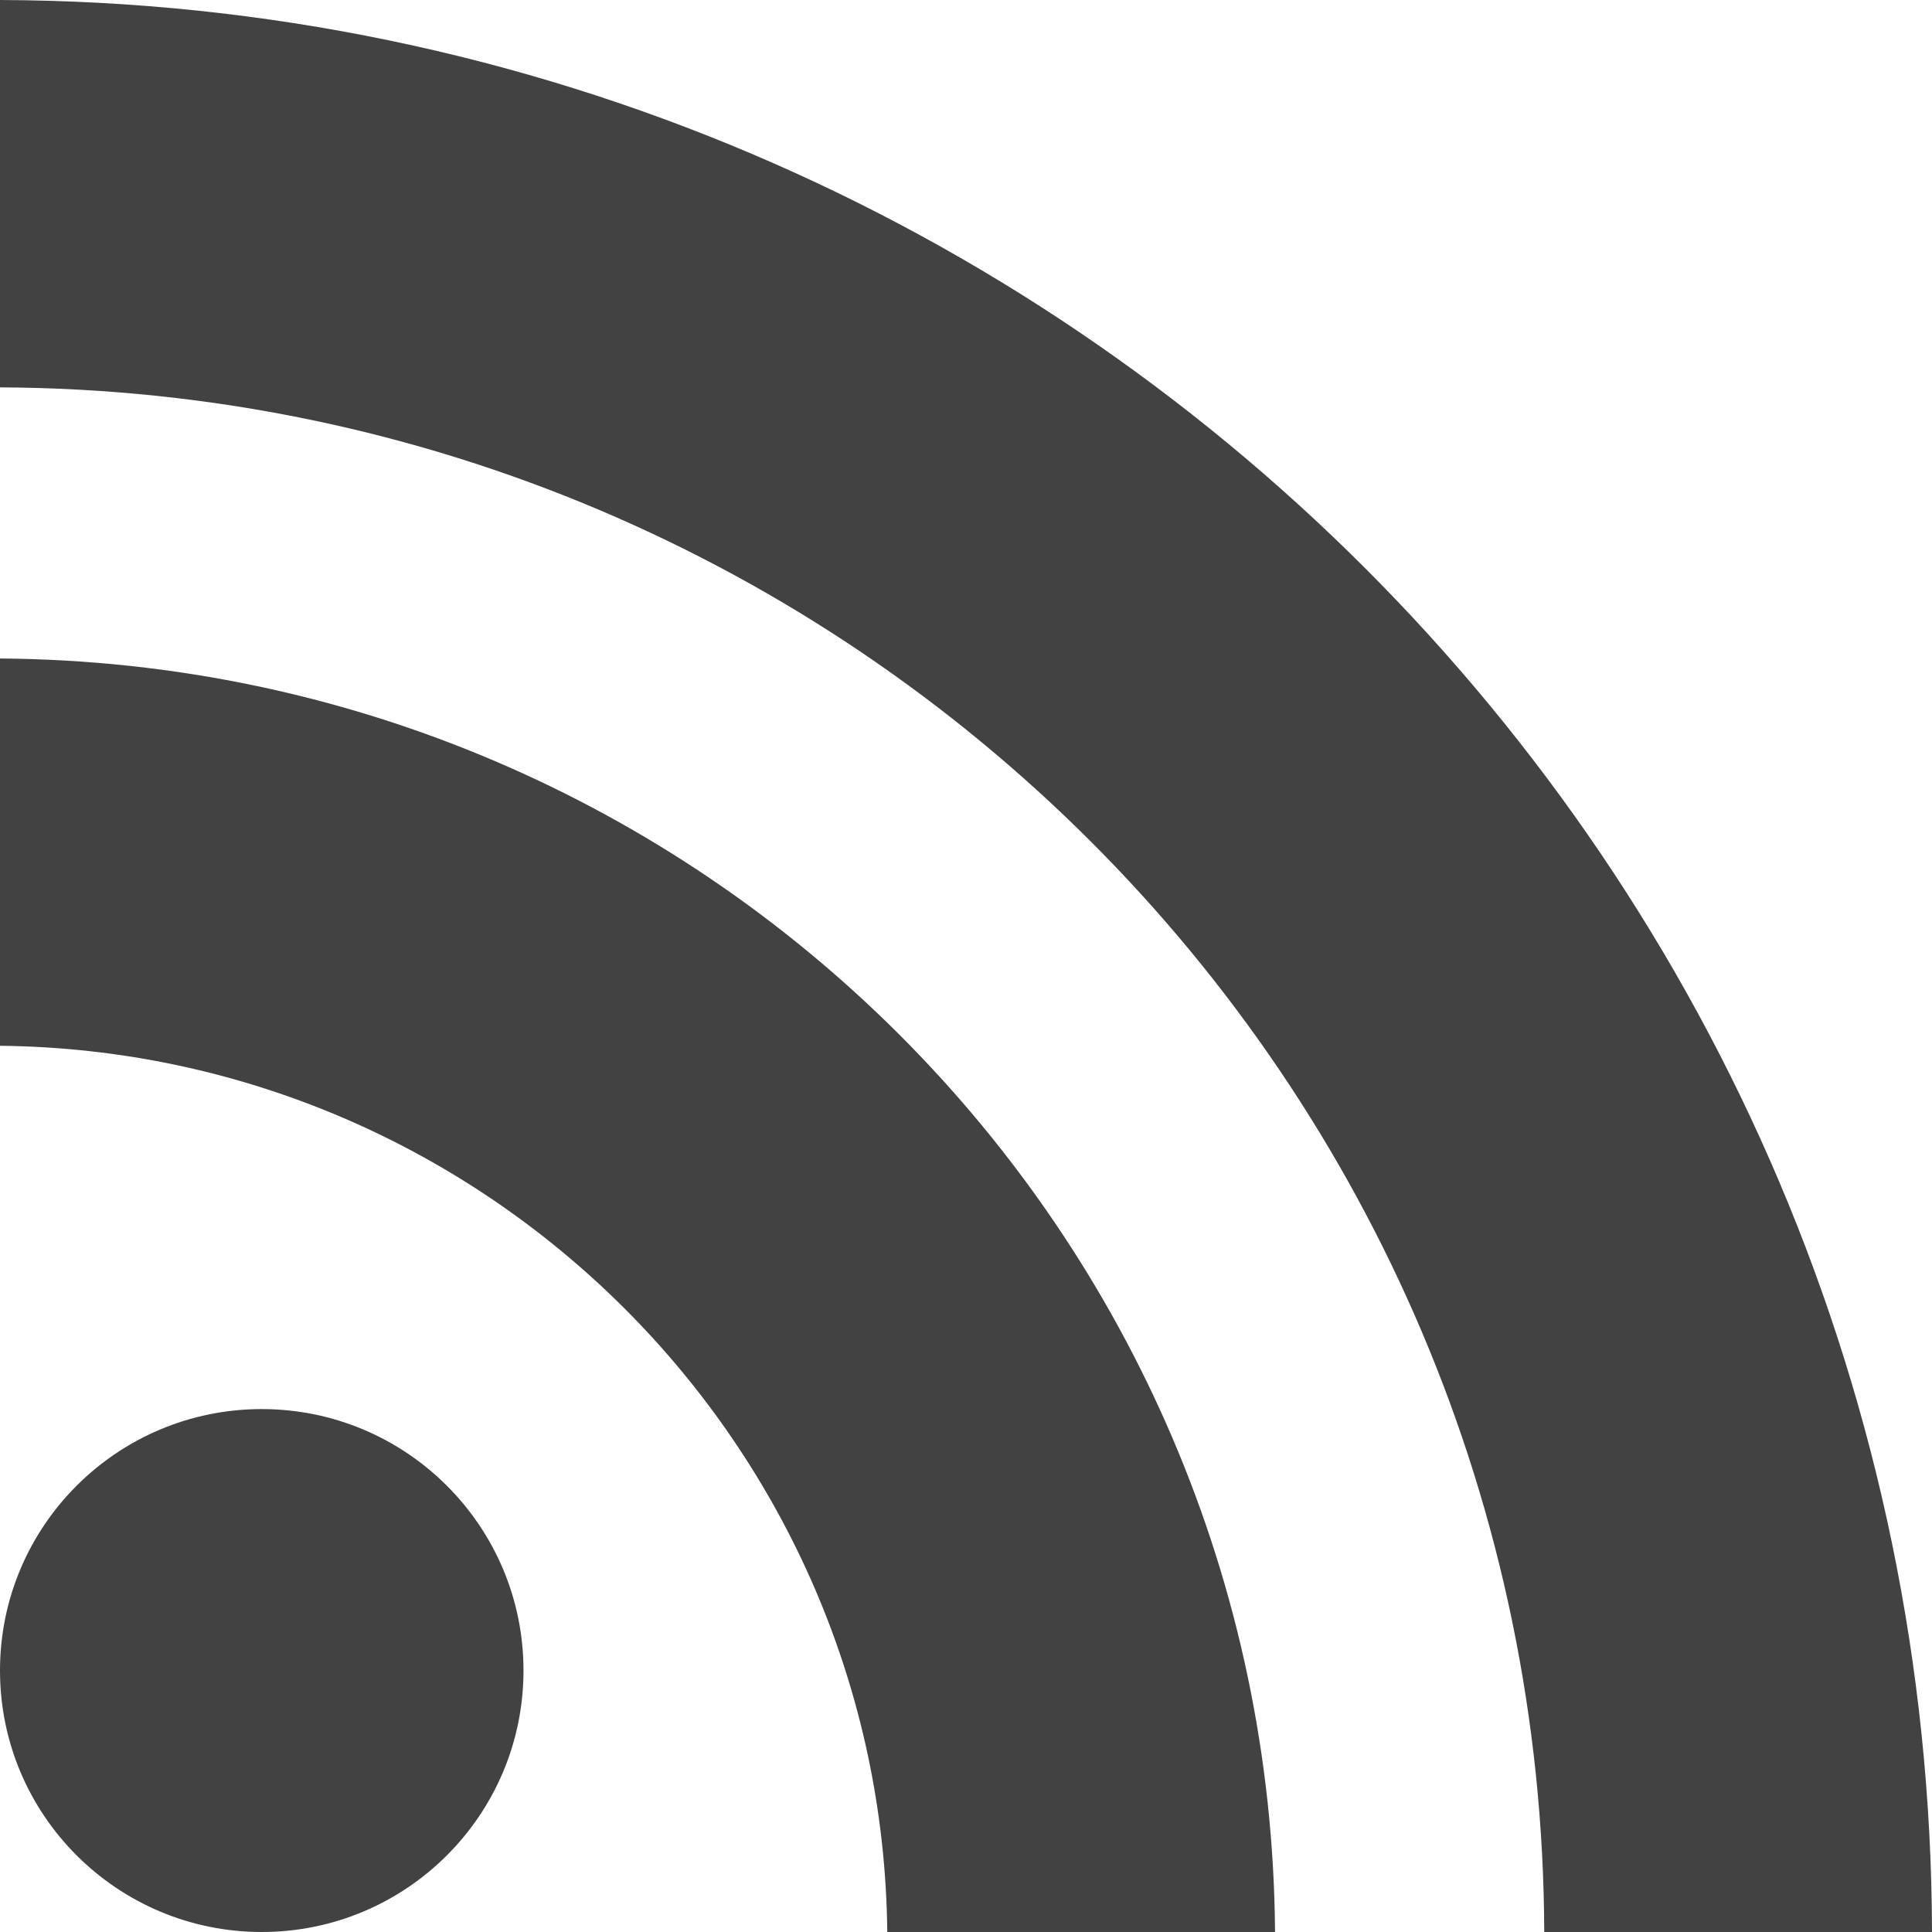
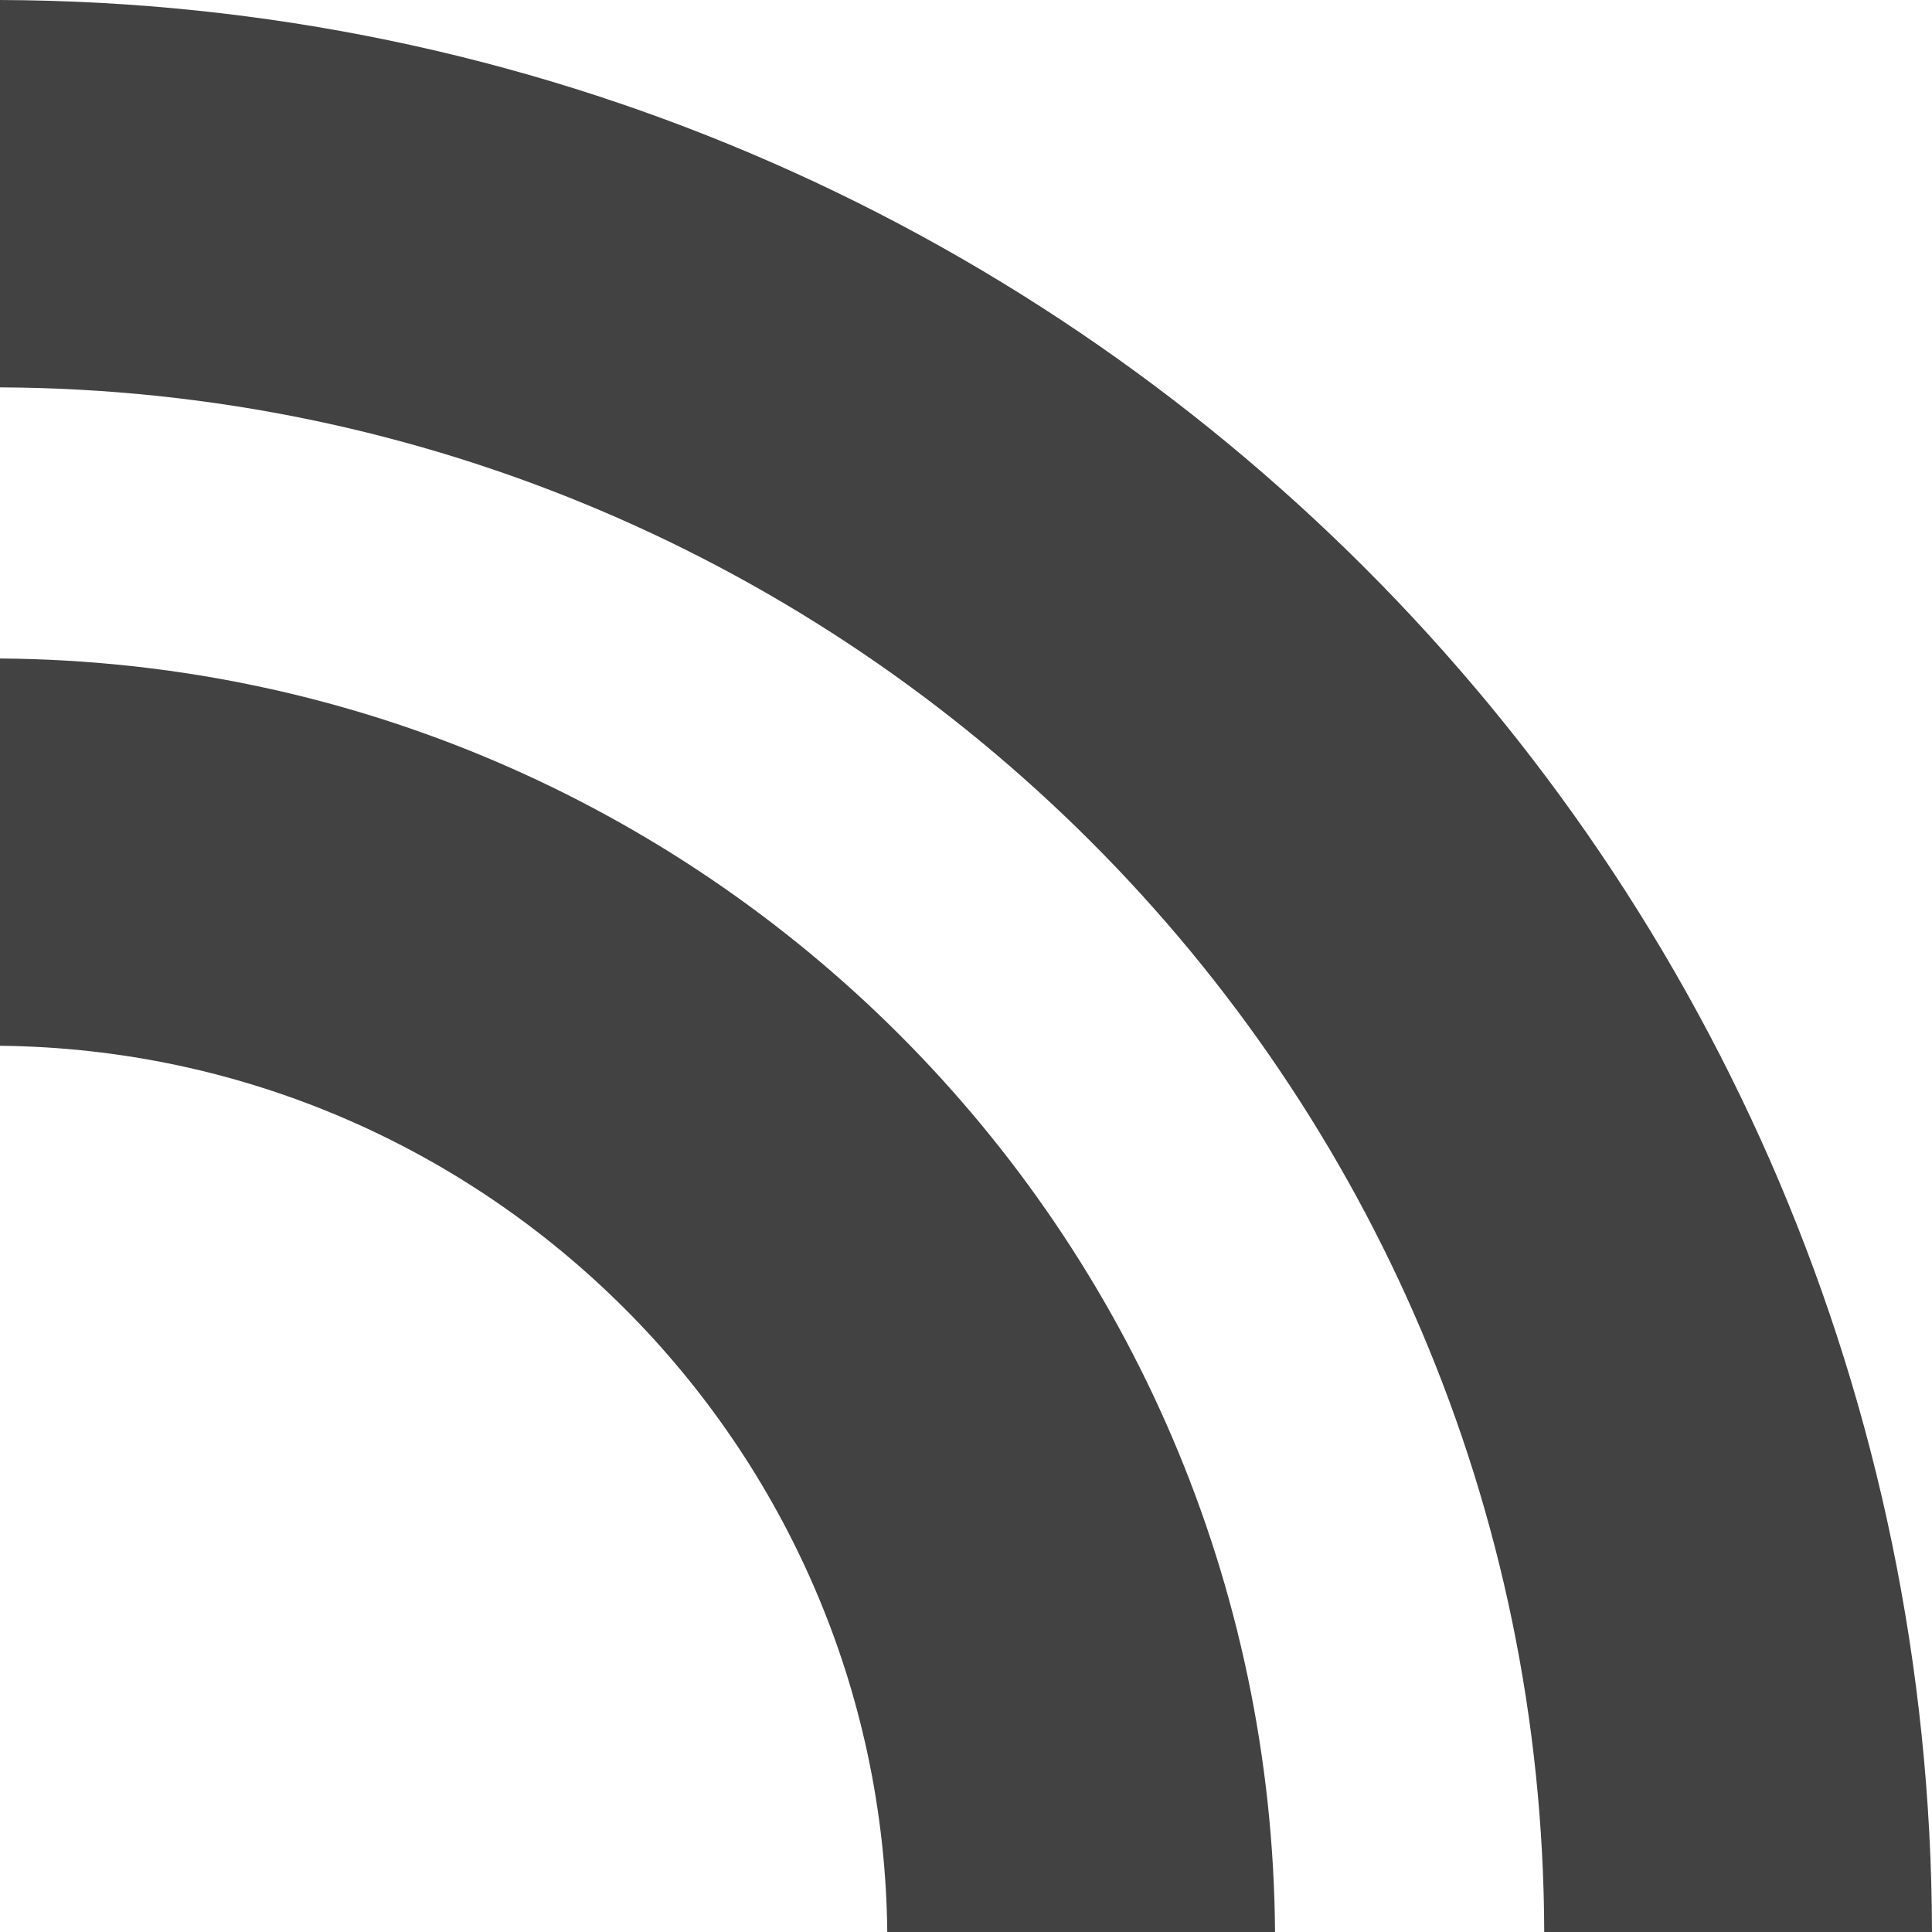
<svg xmlns="http://www.w3.org/2000/svg" width="24" height="24" viewBox="0 0 24 24">
-   <path style="fill:#424242" d="M6.503 20.752c0 1.794-1.456 3.248-3.251 3.248-1.796 0-3.252-1.454-3.252-3.248 0-1.794 1.456-3.248 3.252-3.248 1.795.001 3.251 1.454 3.251 3.248zm-6.503-12.572v4.811c6.05.062 10.96 4.966 11.022 11.009h4.817c-.062-8.71-7.118-15.758-15.839-15.82zm0-3.368c10.58.046 19.152 8.594 19.183 19.188h4.817c-.03-13.231-10.755-23.954-24-24v4.812z" />
+   <path style="fill:#424242" d="M6.503 20.752zm-6.503-12.572v4.811c6.05.062 10.96 4.966 11.022 11.009h4.817c-.062-8.71-7.118-15.758-15.839-15.82zm0-3.368c10.58.046 19.152 8.594 19.183 19.188h4.817c-.03-13.231-10.755-23.954-24-24v4.812z" />
</svg>